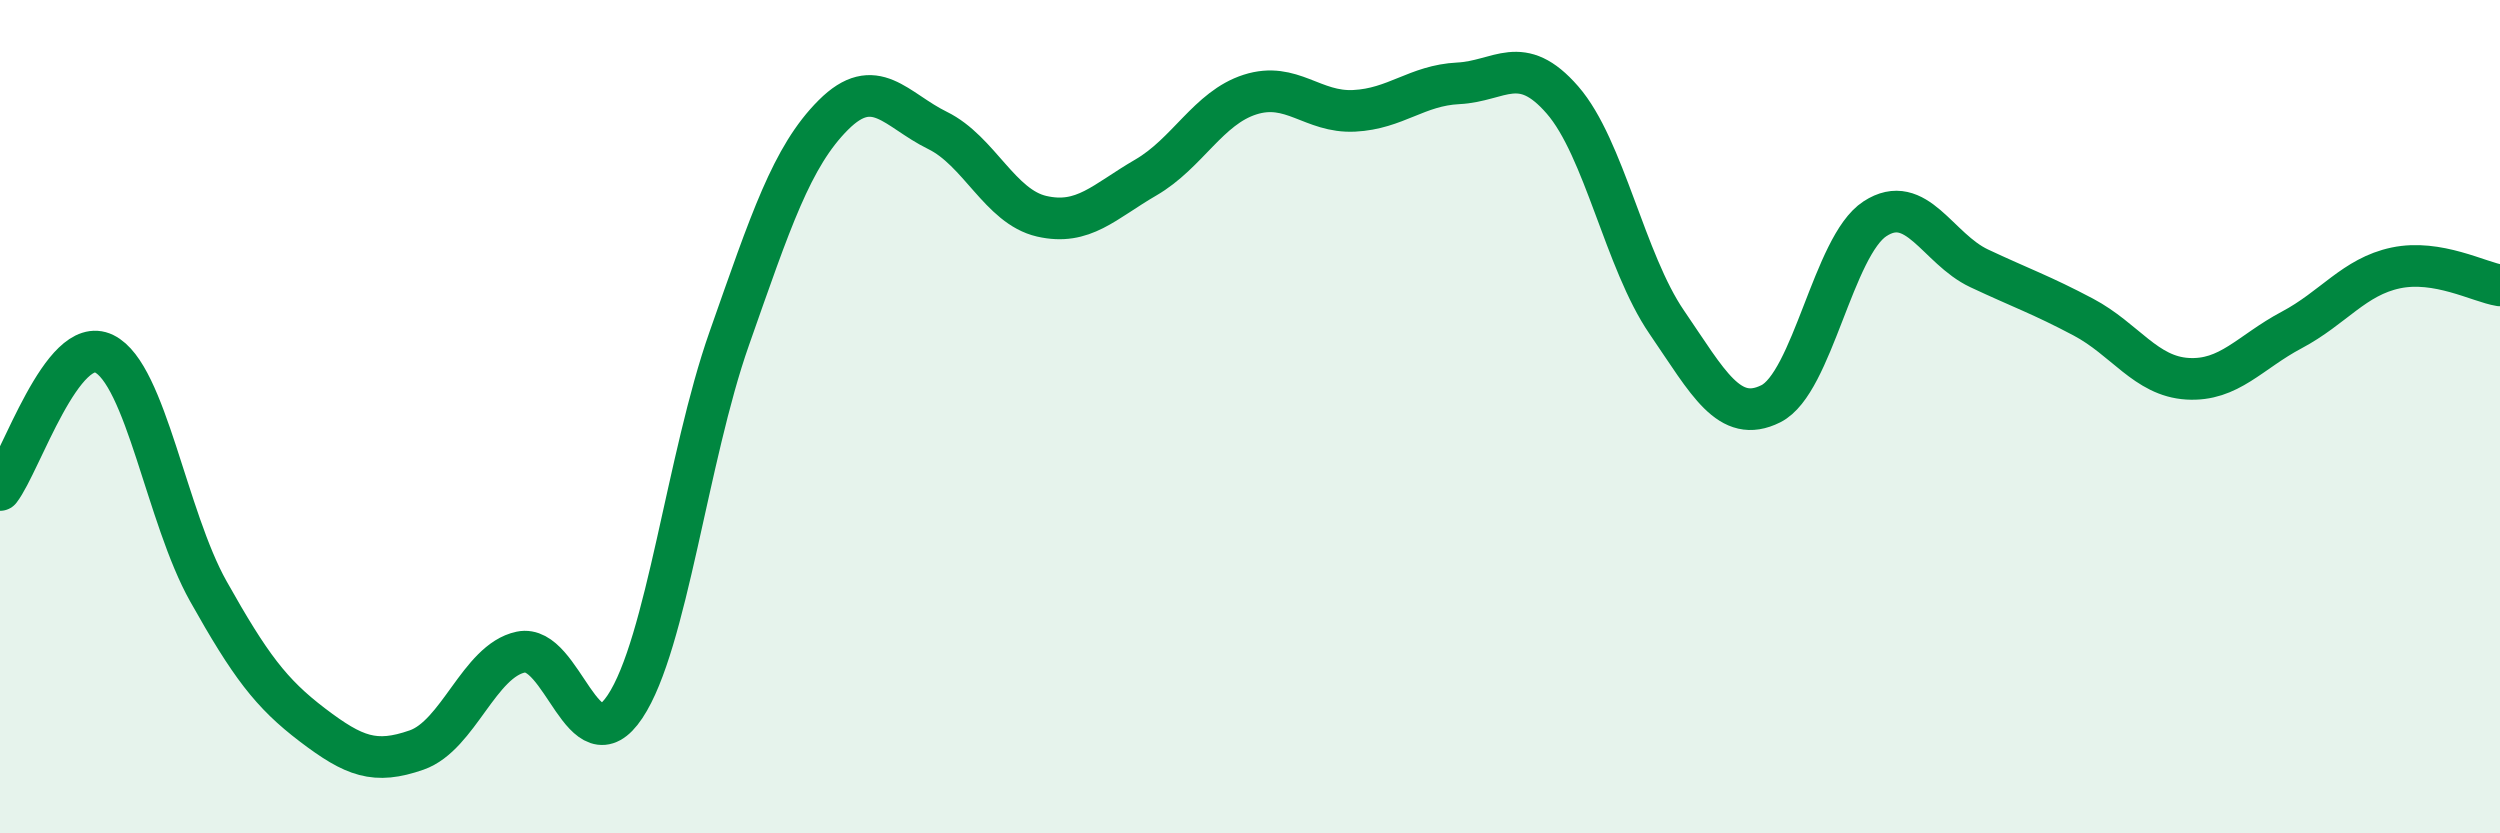
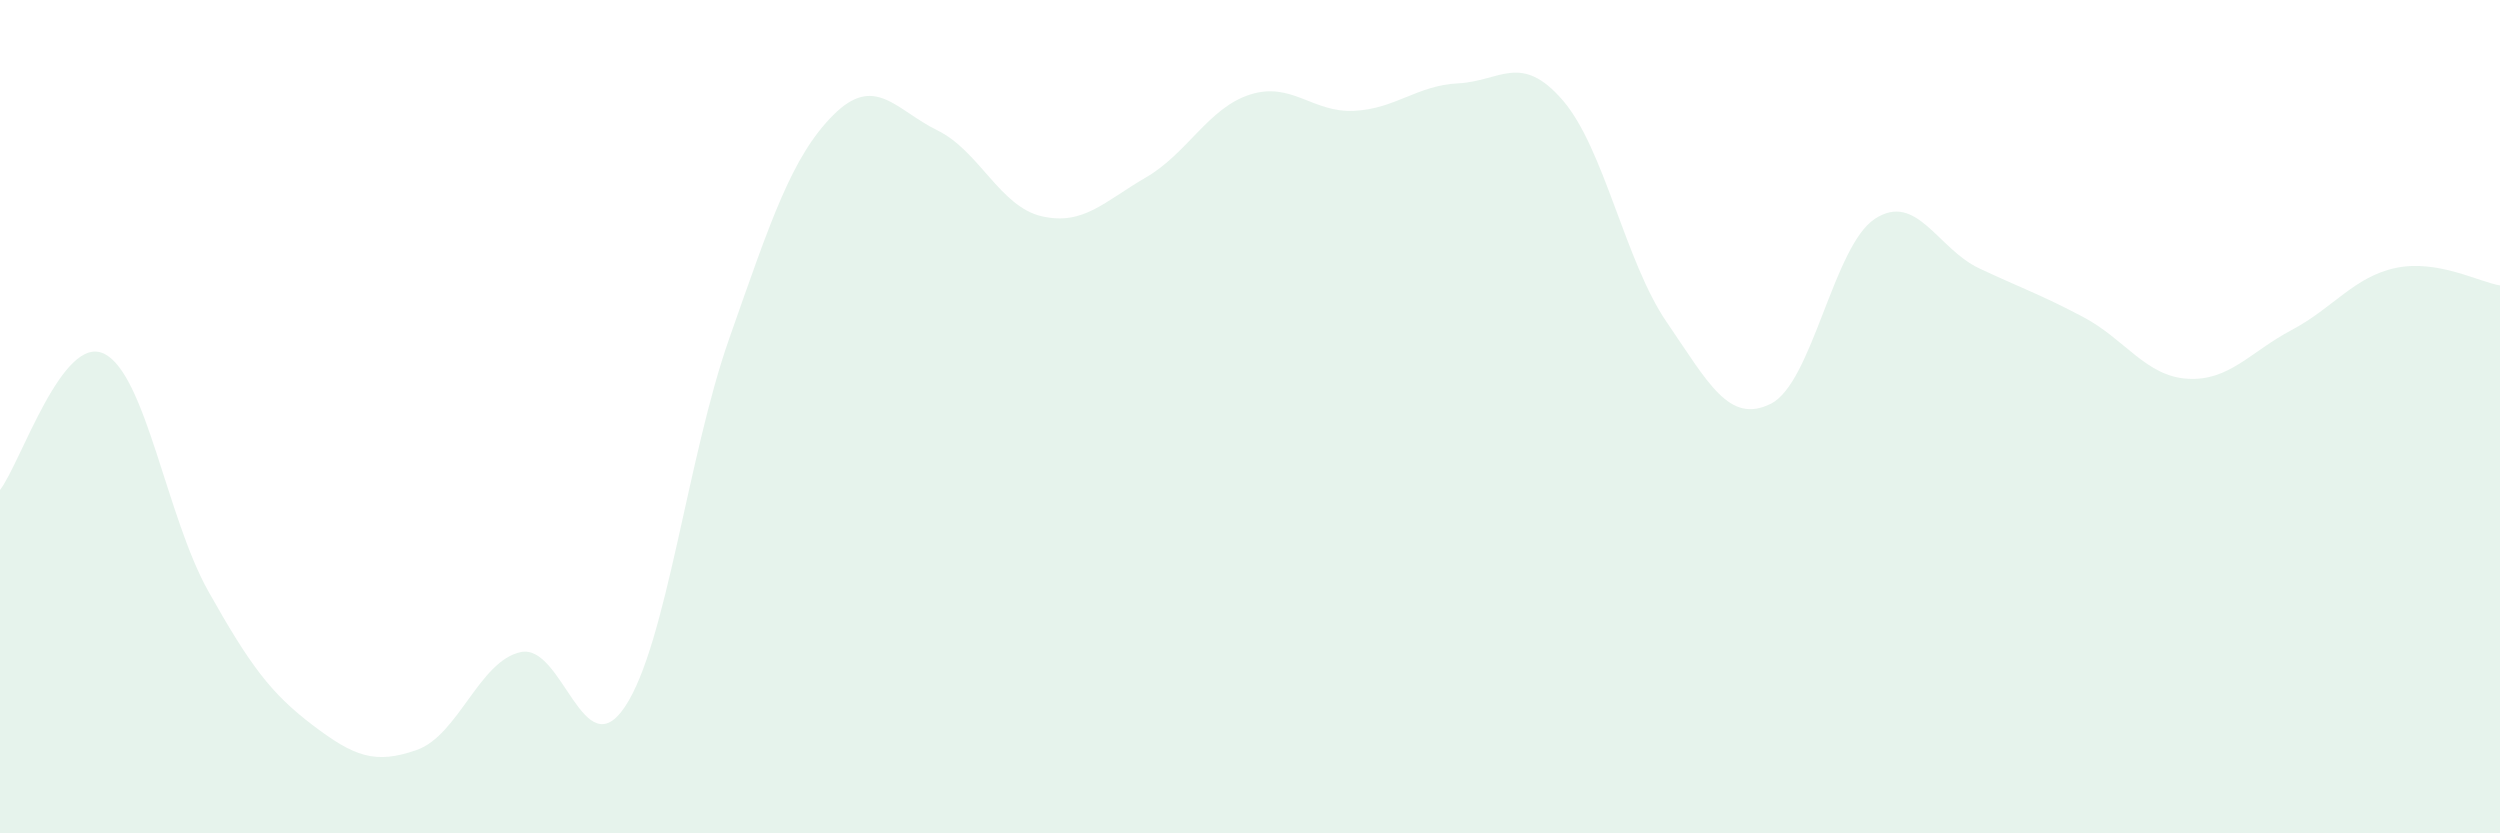
<svg xmlns="http://www.w3.org/2000/svg" width="60" height="20" viewBox="0 0 60 20">
  <path d="M 0,11.76 C 0.5,11.11 1.5,8 2.5,8.49 C 3.5,8.98 4,12.41 5,14.19 C 6,15.97 6.5,16.64 7.5,17.4 C 8.5,18.16 9,18.35 10,18 C 11,17.65 11.5,15.86 12.5,15.65 C 13.5,15.44 14,18.46 15,16.96 C 16,15.46 16.5,10.97 17.5,8.13 C 18.5,5.29 19,3.76 20,2.76 C 21,1.76 21.5,2.64 22.5,3.13 C 23.5,3.62 24,4.96 25,5.19 C 26,5.42 26.5,4.84 27.5,4.26 C 28.5,3.68 29,2.59 30,2.27 C 31,1.95 31.5,2.71 32.5,2.66 C 33.5,2.61 34,2.05 35,2 C 36,1.95 36.5,1.25 37.5,2.4 C 38.5,3.55 39,6.27 40,7.73 C 41,9.19 41.5,10.19 42.5,9.69 C 43.5,9.19 44,5.9 45,5.25 C 46,4.6 46.5,5.97 47.5,6.44 C 48.5,6.91 49,7.08 50,7.61 C 51,8.14 51.5,9.03 52.5,9.09 C 53.5,9.15 54,8.45 55,7.92 C 56,7.39 56.5,6.64 57.5,6.43 C 58.5,6.22 59.5,6.77 60,6.85L60 20L0 20Z" fill="#008740" opacity="0.1" stroke-linecap="round" stroke-linejoin="round" />
-   <path d="M 0,11.76 C 0.5,11.11 1.5,8 2.5,8.49 C 3.5,8.98 4,12.41 5,14.19 C 6,15.97 6.5,16.64 7.5,17.4 C 8.5,18.16 9,18.35 10,18 C 11,17.65 11.5,15.86 12.5,15.65 C 13.5,15.44 14,18.46 15,16.96 C 16,15.46 16.5,10.97 17.5,8.13 C 18.5,5.29 19,3.76 20,2.76 C 21,1.76 21.5,2.64 22.5,3.13 C 23.5,3.62 24,4.96 25,5.19 C 26,5.42 26.5,4.84 27.5,4.26 C 28.5,3.68 29,2.59 30,2.27 C 31,1.95 31.5,2.71 32.5,2.66 C 33.5,2.61 34,2.05 35,2 C 36,1.95 36.5,1.25 37.5,2.4 C 38.5,3.55 39,6.27 40,7.73 C 41,9.19 41.5,10.19 42.5,9.69 C 43.5,9.19 44,5.9 45,5.25 C 46,4.6 46.5,5.97 47.5,6.44 C 48.5,6.91 49,7.08 50,7.61 C 51,8.14 51.5,9.03 52.5,9.09 C 53.5,9.15 54,8.45 55,7.92 C 56,7.39 56.5,6.64 57.5,6.43 C 58.5,6.22 59.5,6.77 60,6.85" stroke="#008740" stroke-width="1" fill="none" stroke-linecap="round" stroke-linejoin="round" />
</svg>